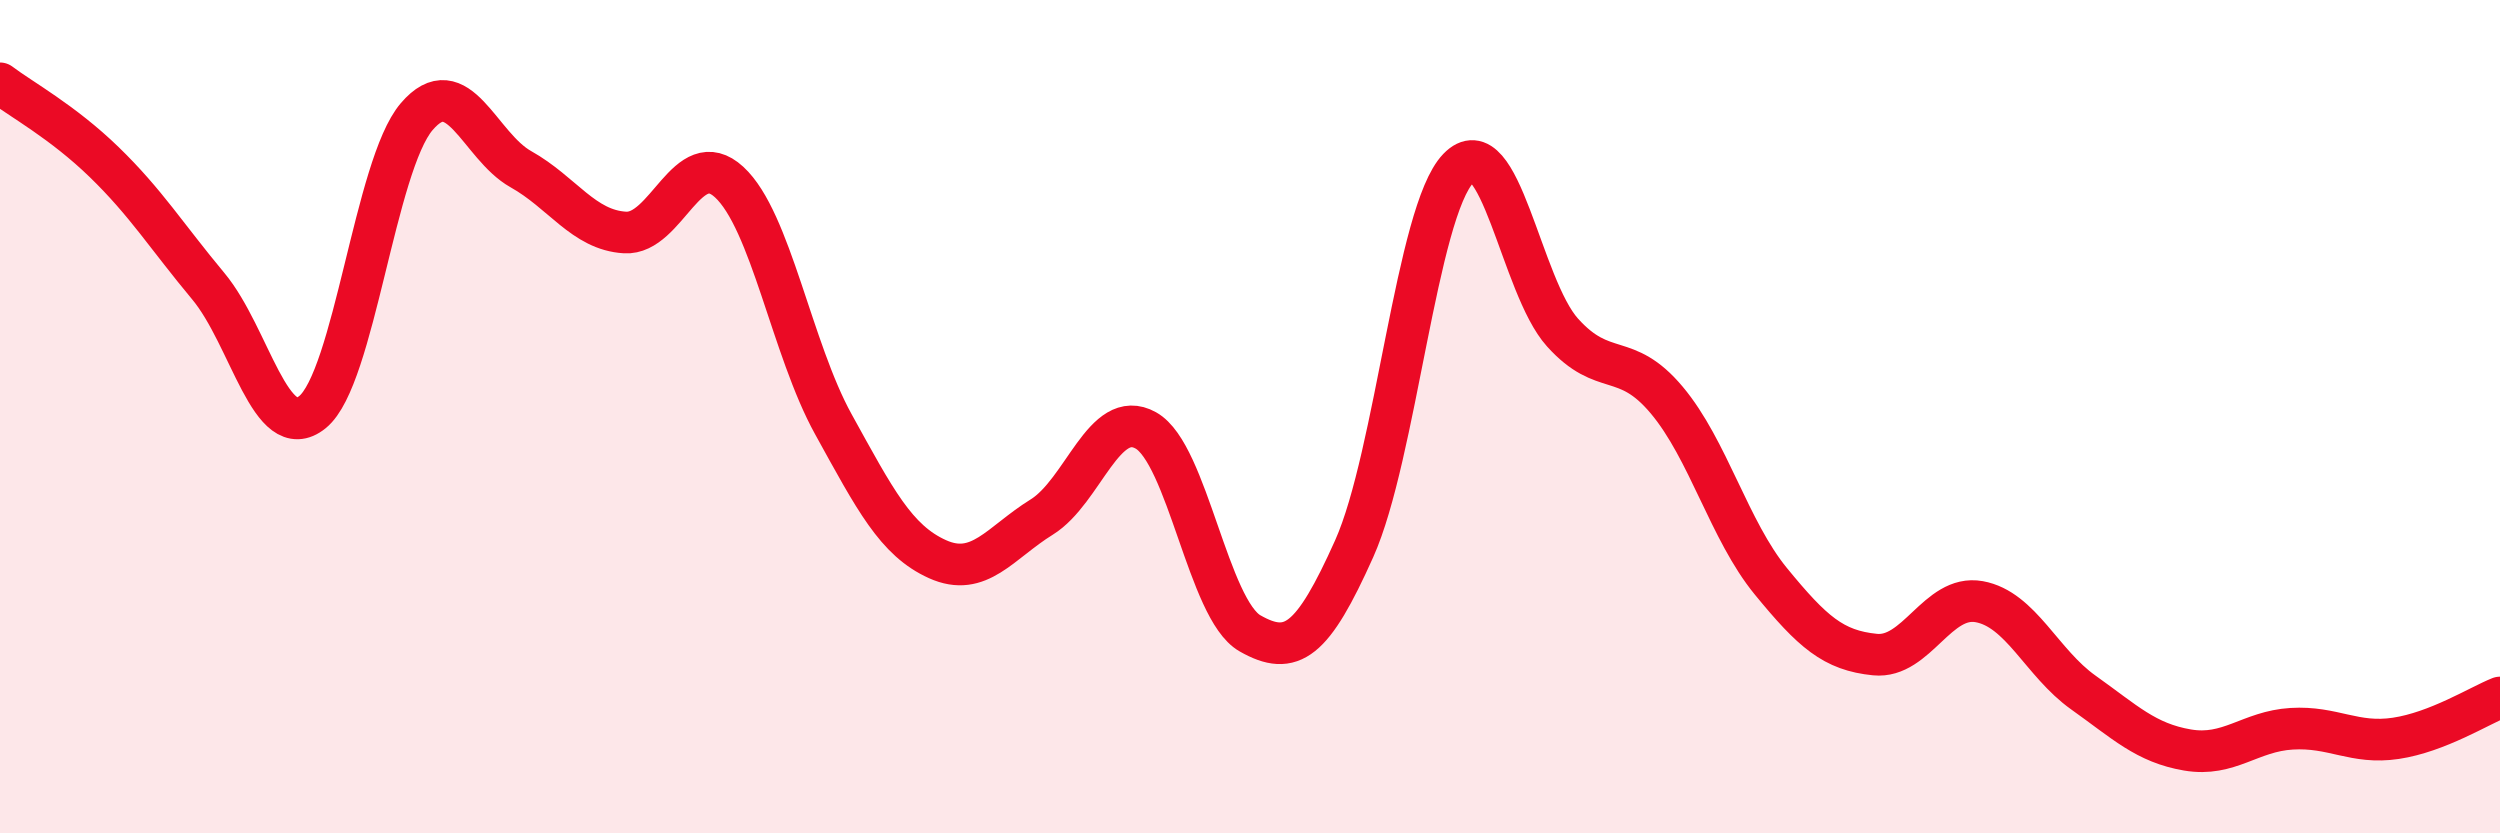
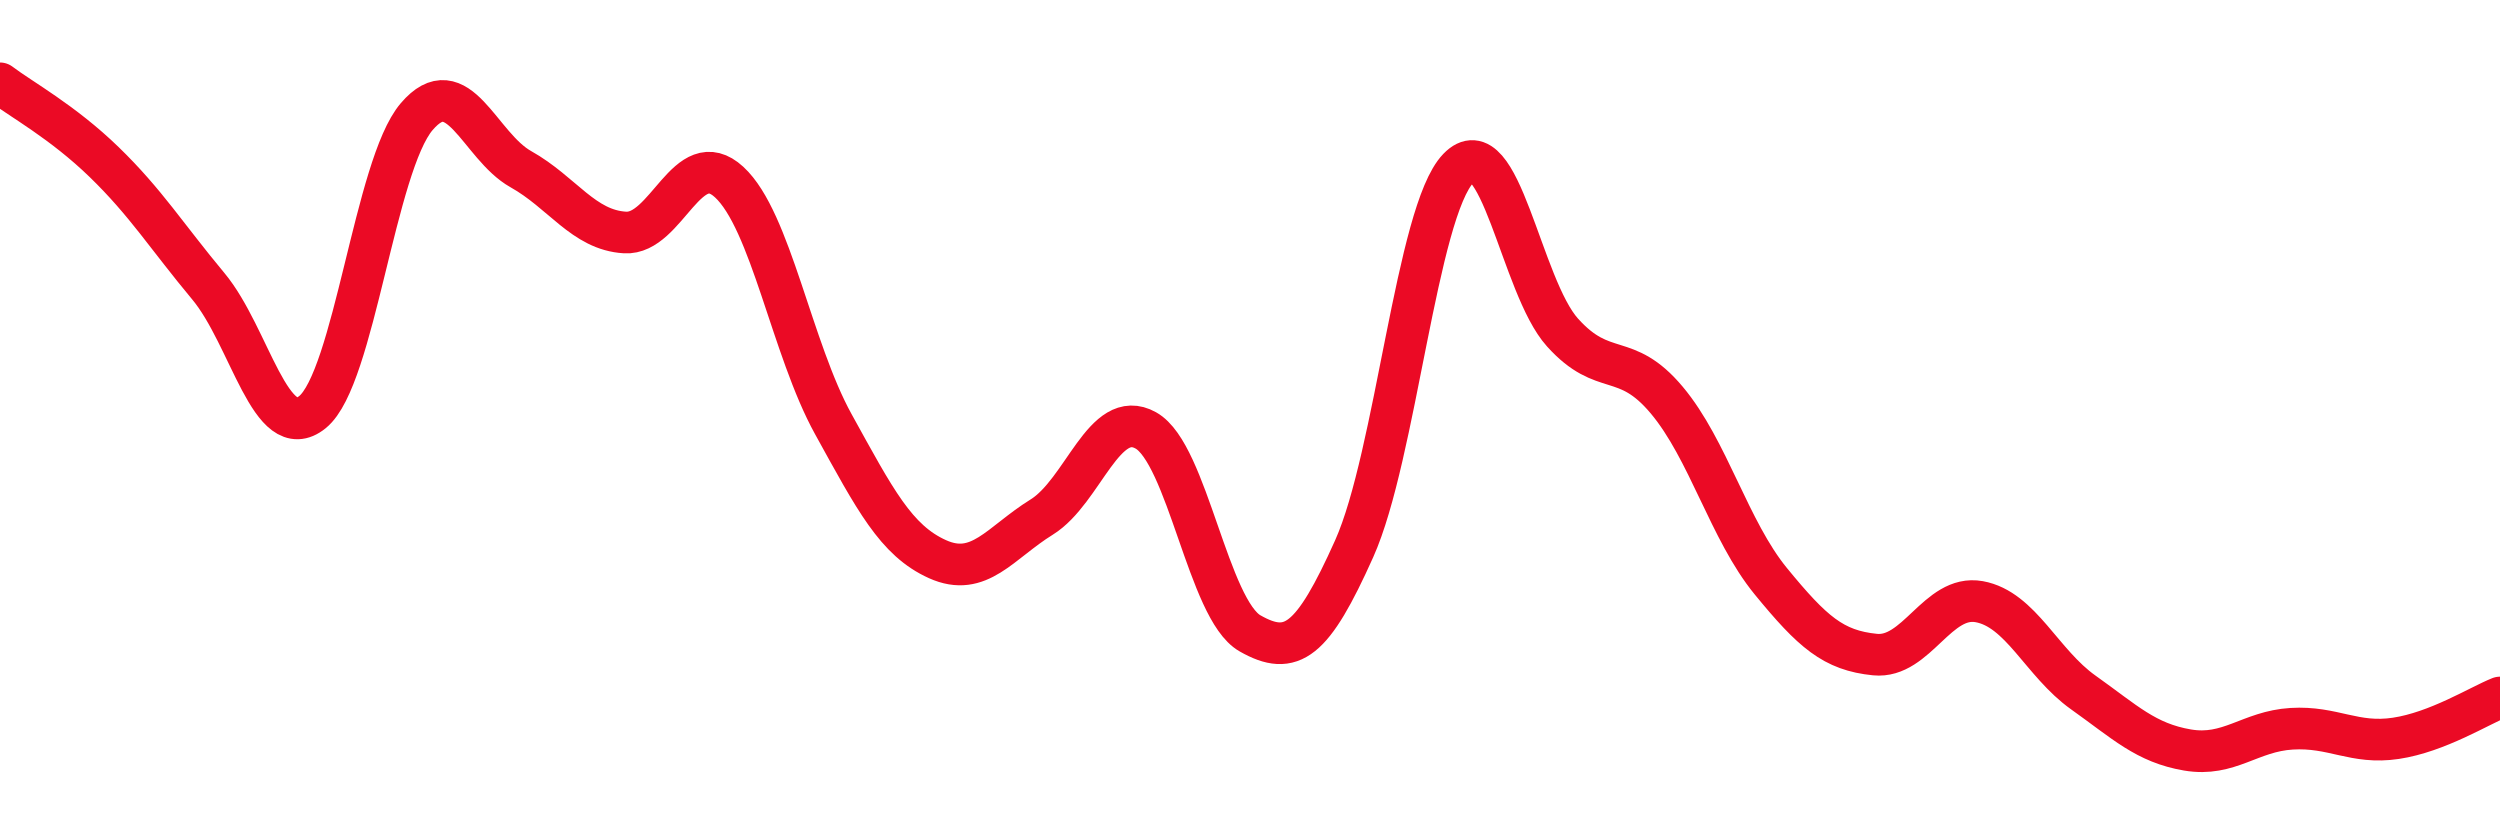
<svg xmlns="http://www.w3.org/2000/svg" width="60" height="20" viewBox="0 0 60 20">
-   <path d="M 0,2 C 0.5,2.38 1.5,2.92 2.5,3.89 C 3.5,4.86 4,5.67 5,6.87 C 6,8.07 6.5,10.7 7.5,9.89 C 8.5,9.08 9,3.97 10,2.8 C 11,1.63 11.5,3.5 12.5,4.06 C 13.5,4.62 14,5.52 15,5.58 C 16,5.64 16.5,3.45 17.5,4.37 C 18.5,5.29 19,8.37 20,10.18 C 21,11.99 21.5,12.97 22.5,13.42 C 23.5,13.87 24,13.03 25,12.41 C 26,11.79 26.5,9.77 27.5,10.33 C 28.5,10.89 29,14.63 30,15.2 C 31,15.77 31.5,15.4 32.5,13.17 C 33.5,10.94 34,5.08 35,4.04 C 36,3 36.5,6.87 37.5,7.98 C 38.5,9.09 39,8.41 40,9.6 C 41,10.79 41.5,12.73 42.5,13.95 C 43.5,15.17 44,15.61 45,15.71 C 46,15.81 46.5,14.26 47.5,14.44 C 48.5,14.62 49,15.91 50,16.62 C 51,17.33 51.5,17.83 52.5,18 C 53.5,18.17 54,17.55 55,17.49 C 56,17.43 56.5,17.87 57.5,17.72 C 58.5,17.57 59.5,16.94 60,16.74L60 20L0 20Z" fill="#EB0A25" opacity="0.1" stroke-linecap="round" stroke-linejoin="round" />
  <path d="M 0,2 C 0.5,2.38 1.5,2.92 2.5,3.89 C 3.5,4.86 4,5.67 5,6.87 C 6,8.07 6.5,10.7 7.5,9.89 C 8.5,9.08 9,3.97 10,2.8 C 11,1.63 11.5,3.5 12.5,4.06 C 13.5,4.62 14,5.52 15,5.58 C 16,5.64 16.5,3.45 17.5,4.37 C 18.5,5.29 19,8.37 20,10.18 C 21,11.99 21.5,12.97 22.5,13.42 C 23.5,13.87 24,13.03 25,12.41 C 26,11.79 26.5,9.77 27.5,10.33 C 28.5,10.89 29,14.63 30,15.2 C 31,15.77 31.5,15.4 32.5,13.17 C 33.5,10.94 34,5.08 35,4.04 C 36,3 36.5,6.87 37.5,7.98 C 38.5,9.09 39,8.41 40,9.6 C 41,10.79 41.5,12.73 42.5,13.95 C 43.5,15.17 44,15.61 45,15.71 C 46,15.81 46.5,14.26 47.5,14.44 C 48.5,14.62 49,15.91 50,16.62 C 51,17.33 51.5,17.83 52.5,18 C 53.5,18.17 54,17.55 55,17.49 C 56,17.43 56.5,17.87 57.5,17.72 C 58.5,17.57 59.5,16.94 60,16.74" stroke="#EB0A25" stroke-width="1" fill="none" stroke-linecap="round" stroke-linejoin="round" />
</svg>